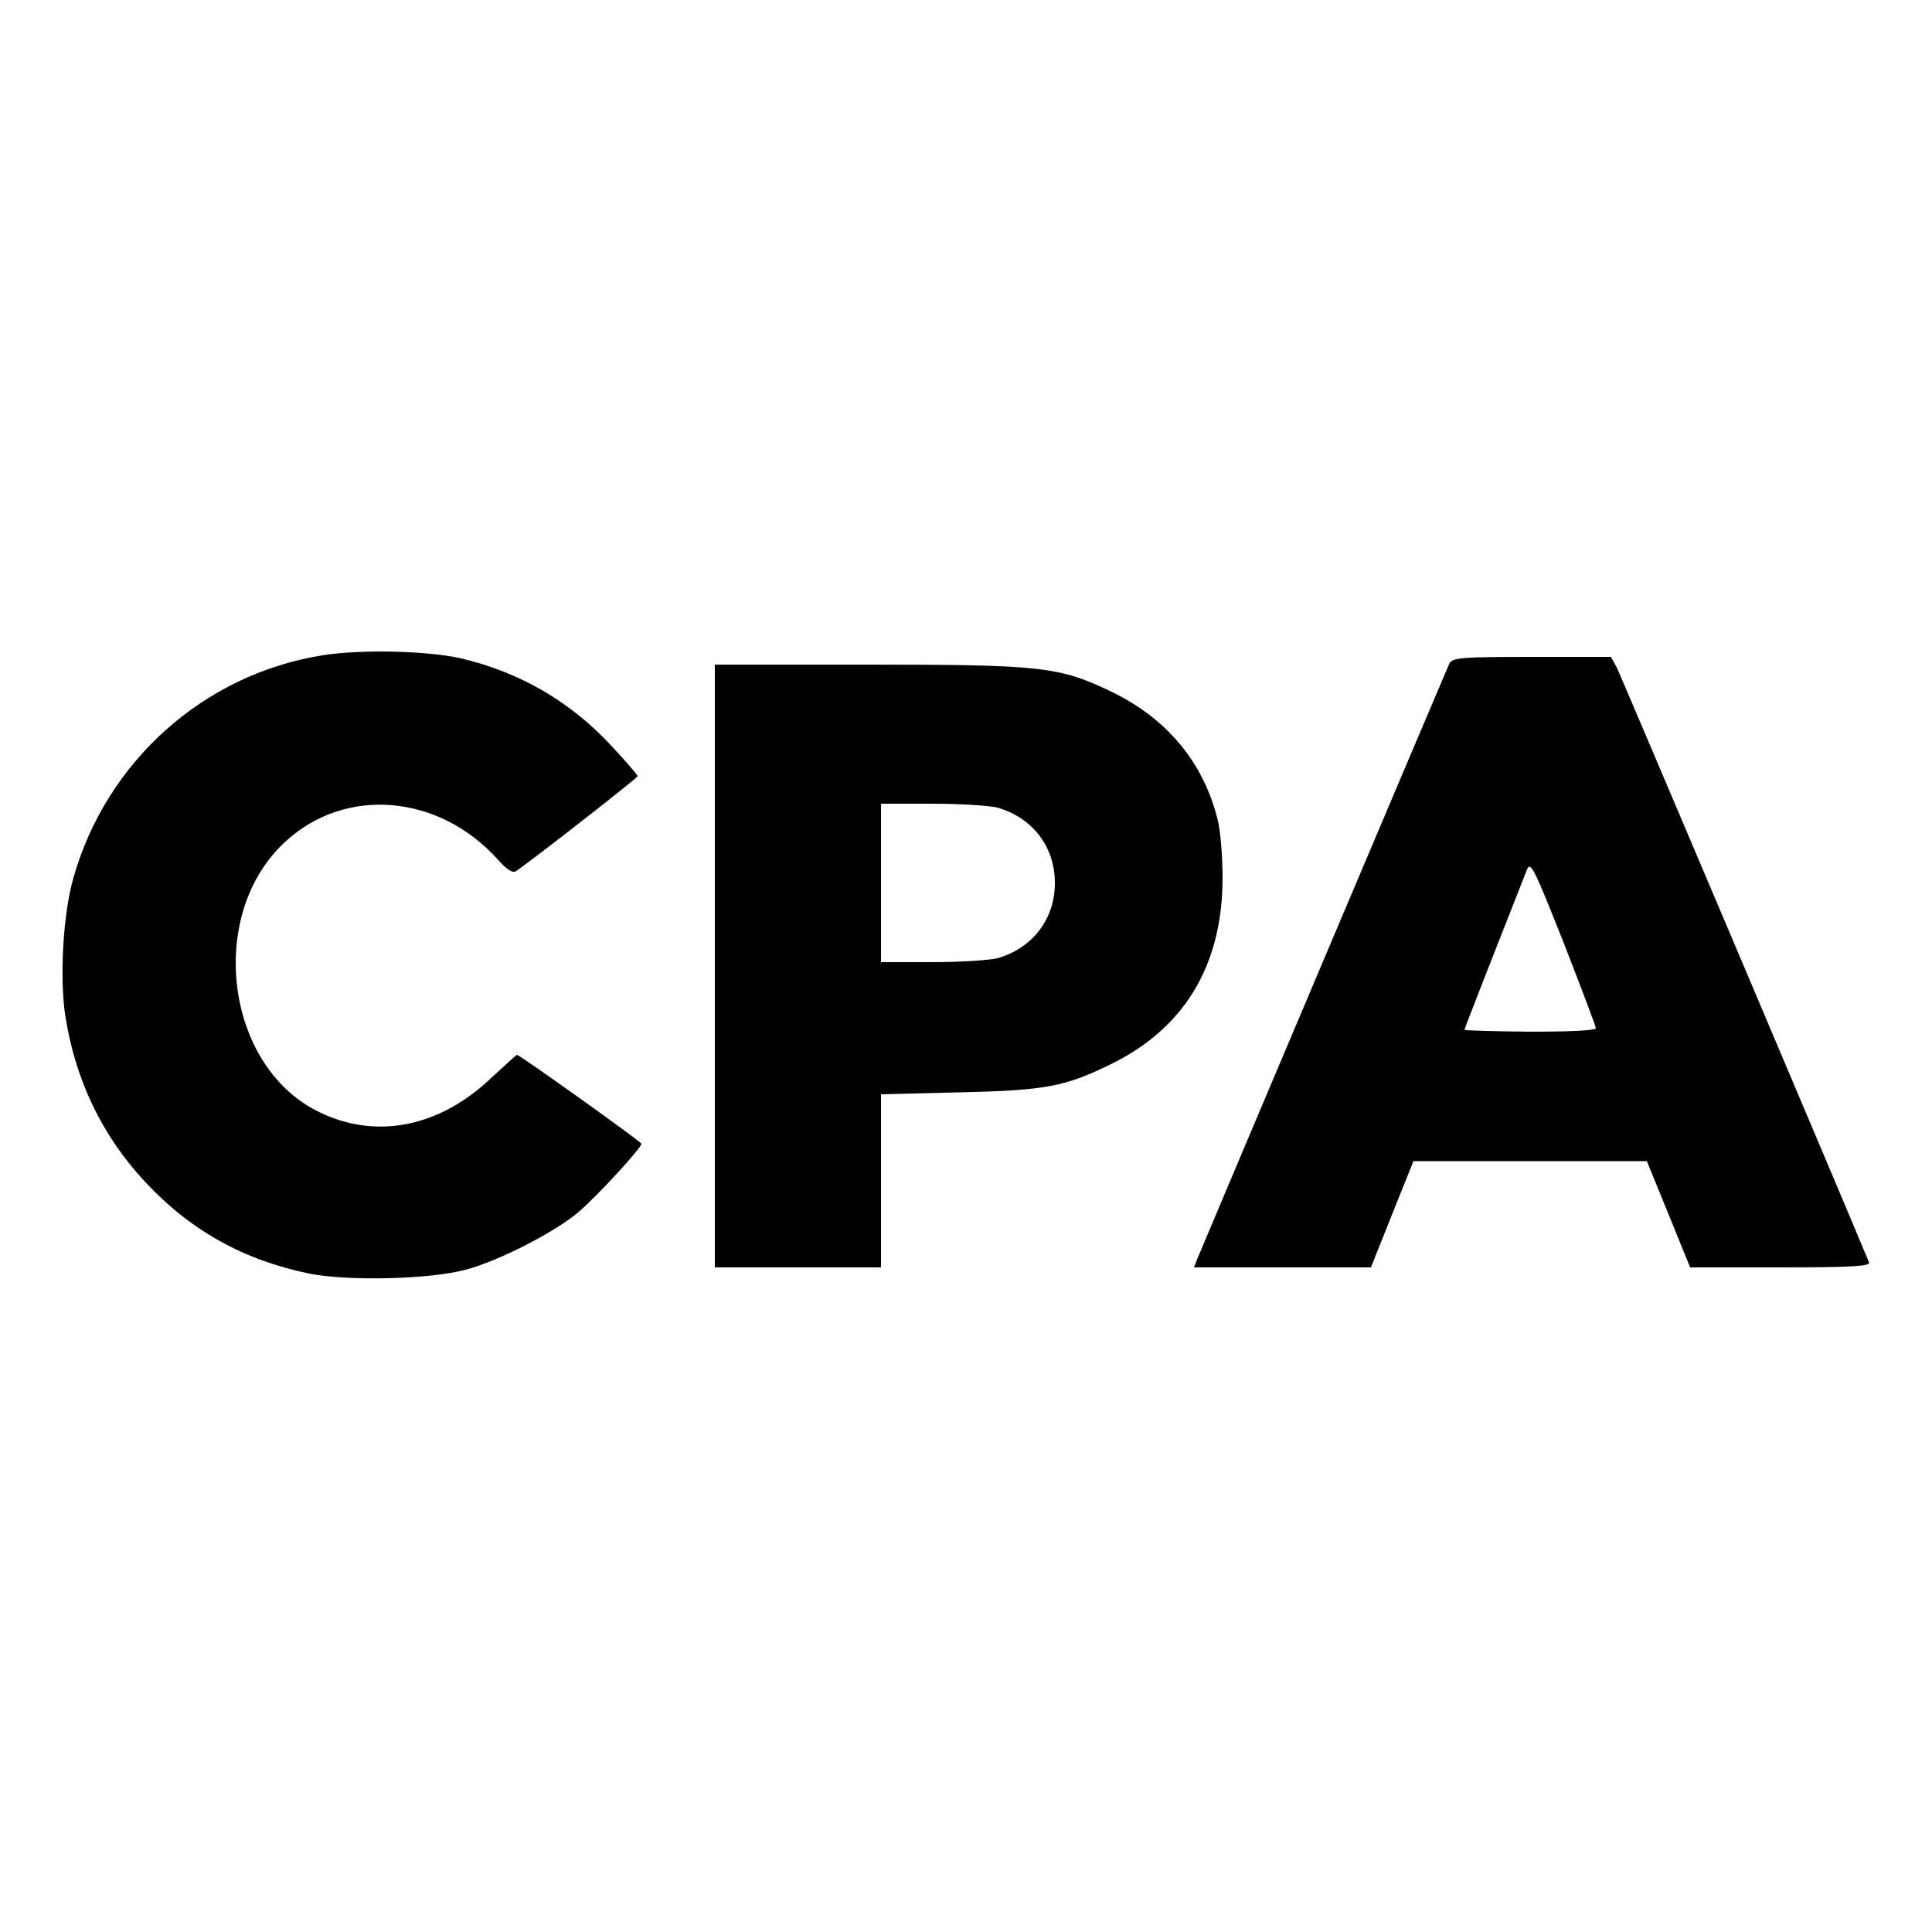
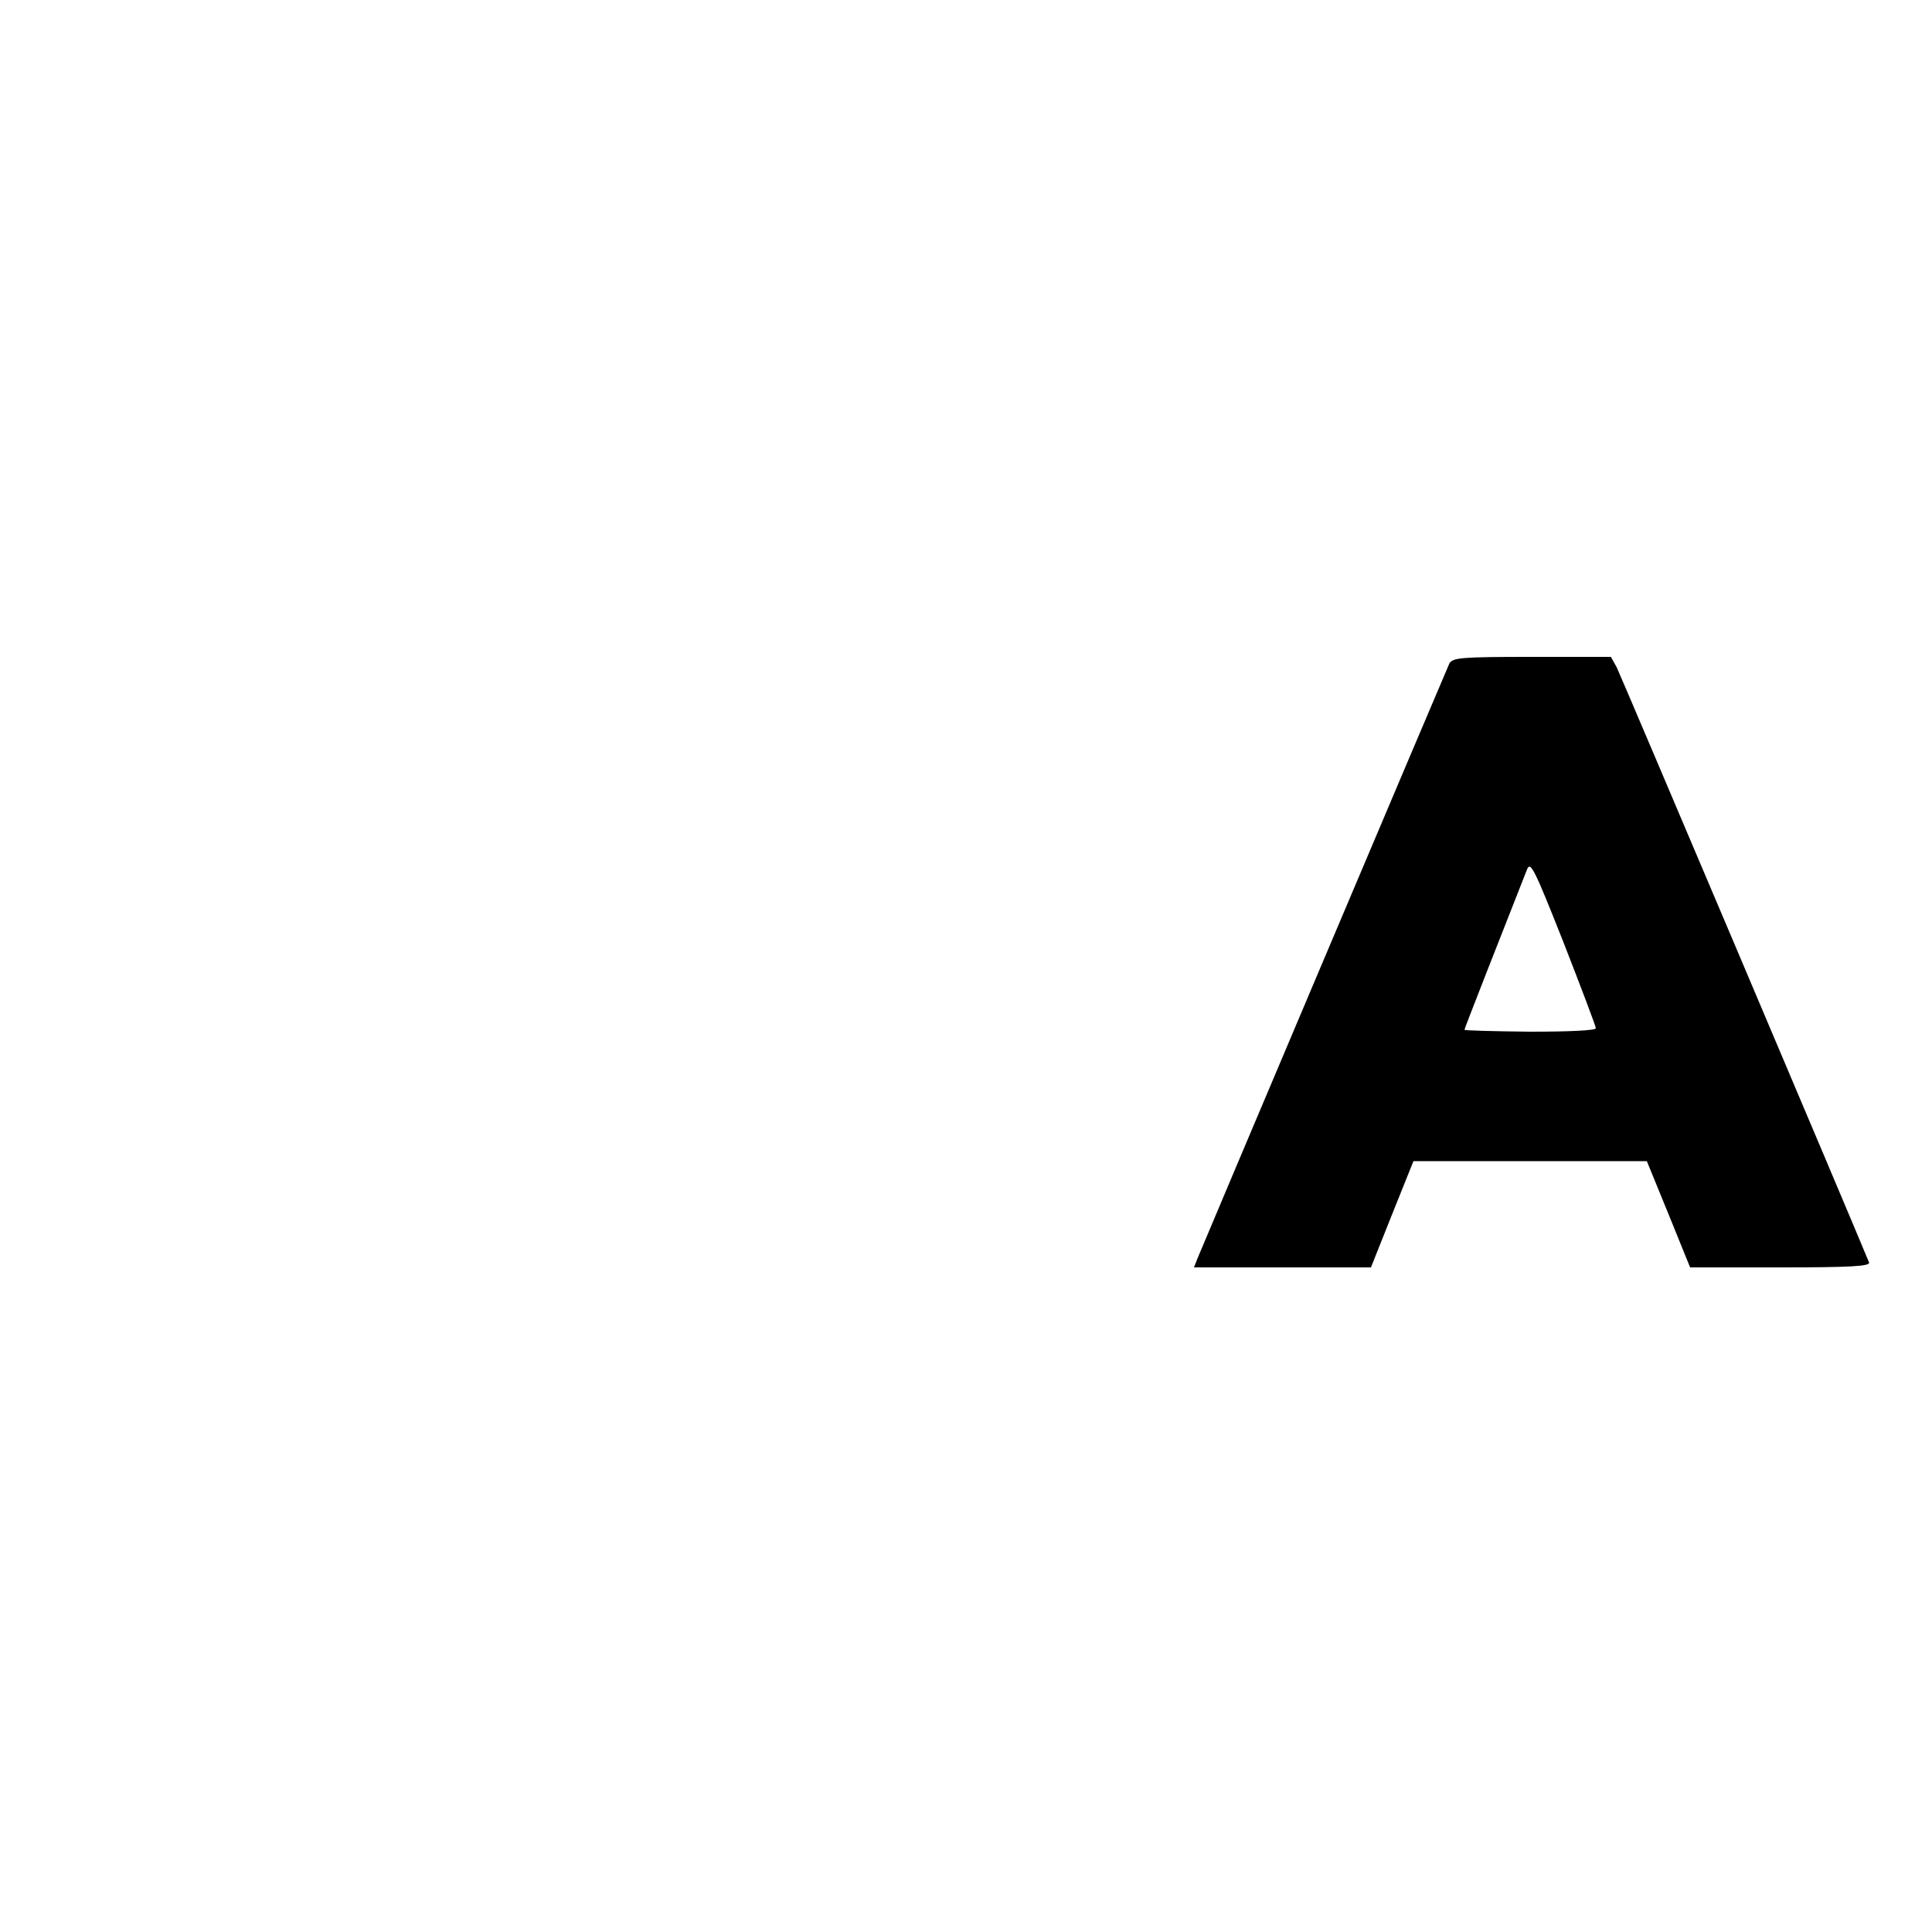
<svg xmlns="http://www.w3.org/2000/svg" version="1.0" width="500pt" height="500pt" viewBox="0 0 500 500" preserveAspectRatio="xMidYMid meet">
  <g transform="translate(0,500) scale(0.1,-0.1)" fill="#000000" stroke="none">
-     <path d="M834 3304 c-307 -49 -559 -275 -644 -576 -27 -93 -36 -260 -21 -357 26 -166 95 -310 206 -429 117 -126 255 -203 425 -238 101 -20 313 -15 405 10 87 23 232 98 292 149 50 43 163 166 163 177 0 5 -315 230 -322 230 -2 0 -31 -27 -66 -59 -136 -130 -303 -162 -452 -86 -240 122 -285 514 -79 699 155 141 394 120 545 -46 26 -29 41 -39 50 -32 47 32 313 240 314 245 0 4 -30 38 -66 77 -107 116 -238 192 -390 228 -88 20 -260 24 -360 8z" />
    <path d="M3751 3283 c-8 -17 -632 -1491 -652 -1540 l-9 -23 229 0 229 0 55 138 55 137 302 0 302 0 56 -137 56 -138 234 0 c183 0 233 3 229 13 -43 105 -643 1520 -653 1540 l-15 27 -204 0 c-184 0 -205 -2 -214 -17z m379 -944 c0 -6 -70 -9 -170 -9 -93 1 -170 3 -170 5 0 3 96 248 162 415 9 22 19 1 94 -188 46 -118 84 -218 84 -223z" />
-     <path d="M1850 2500 l0 -780 215 0 215 0 0 224 0 224 203 5 c224 5 274 15 392 73 190 93 288 255 289 479 0 55 -5 125 -13 155 -37 147 -130 259 -271 328 -138 67 -182 72 -635 72 l-395 0 0 -780z m731 410 c91 -26 149 -101 149 -195 0 -94 -58 -169 -149 -195 -20 -5 -96 -10 -168 -10 l-133 0 0 205 0 205 133 0 c72 0 148 -5 168 -10z" />
  </g>
</svg>